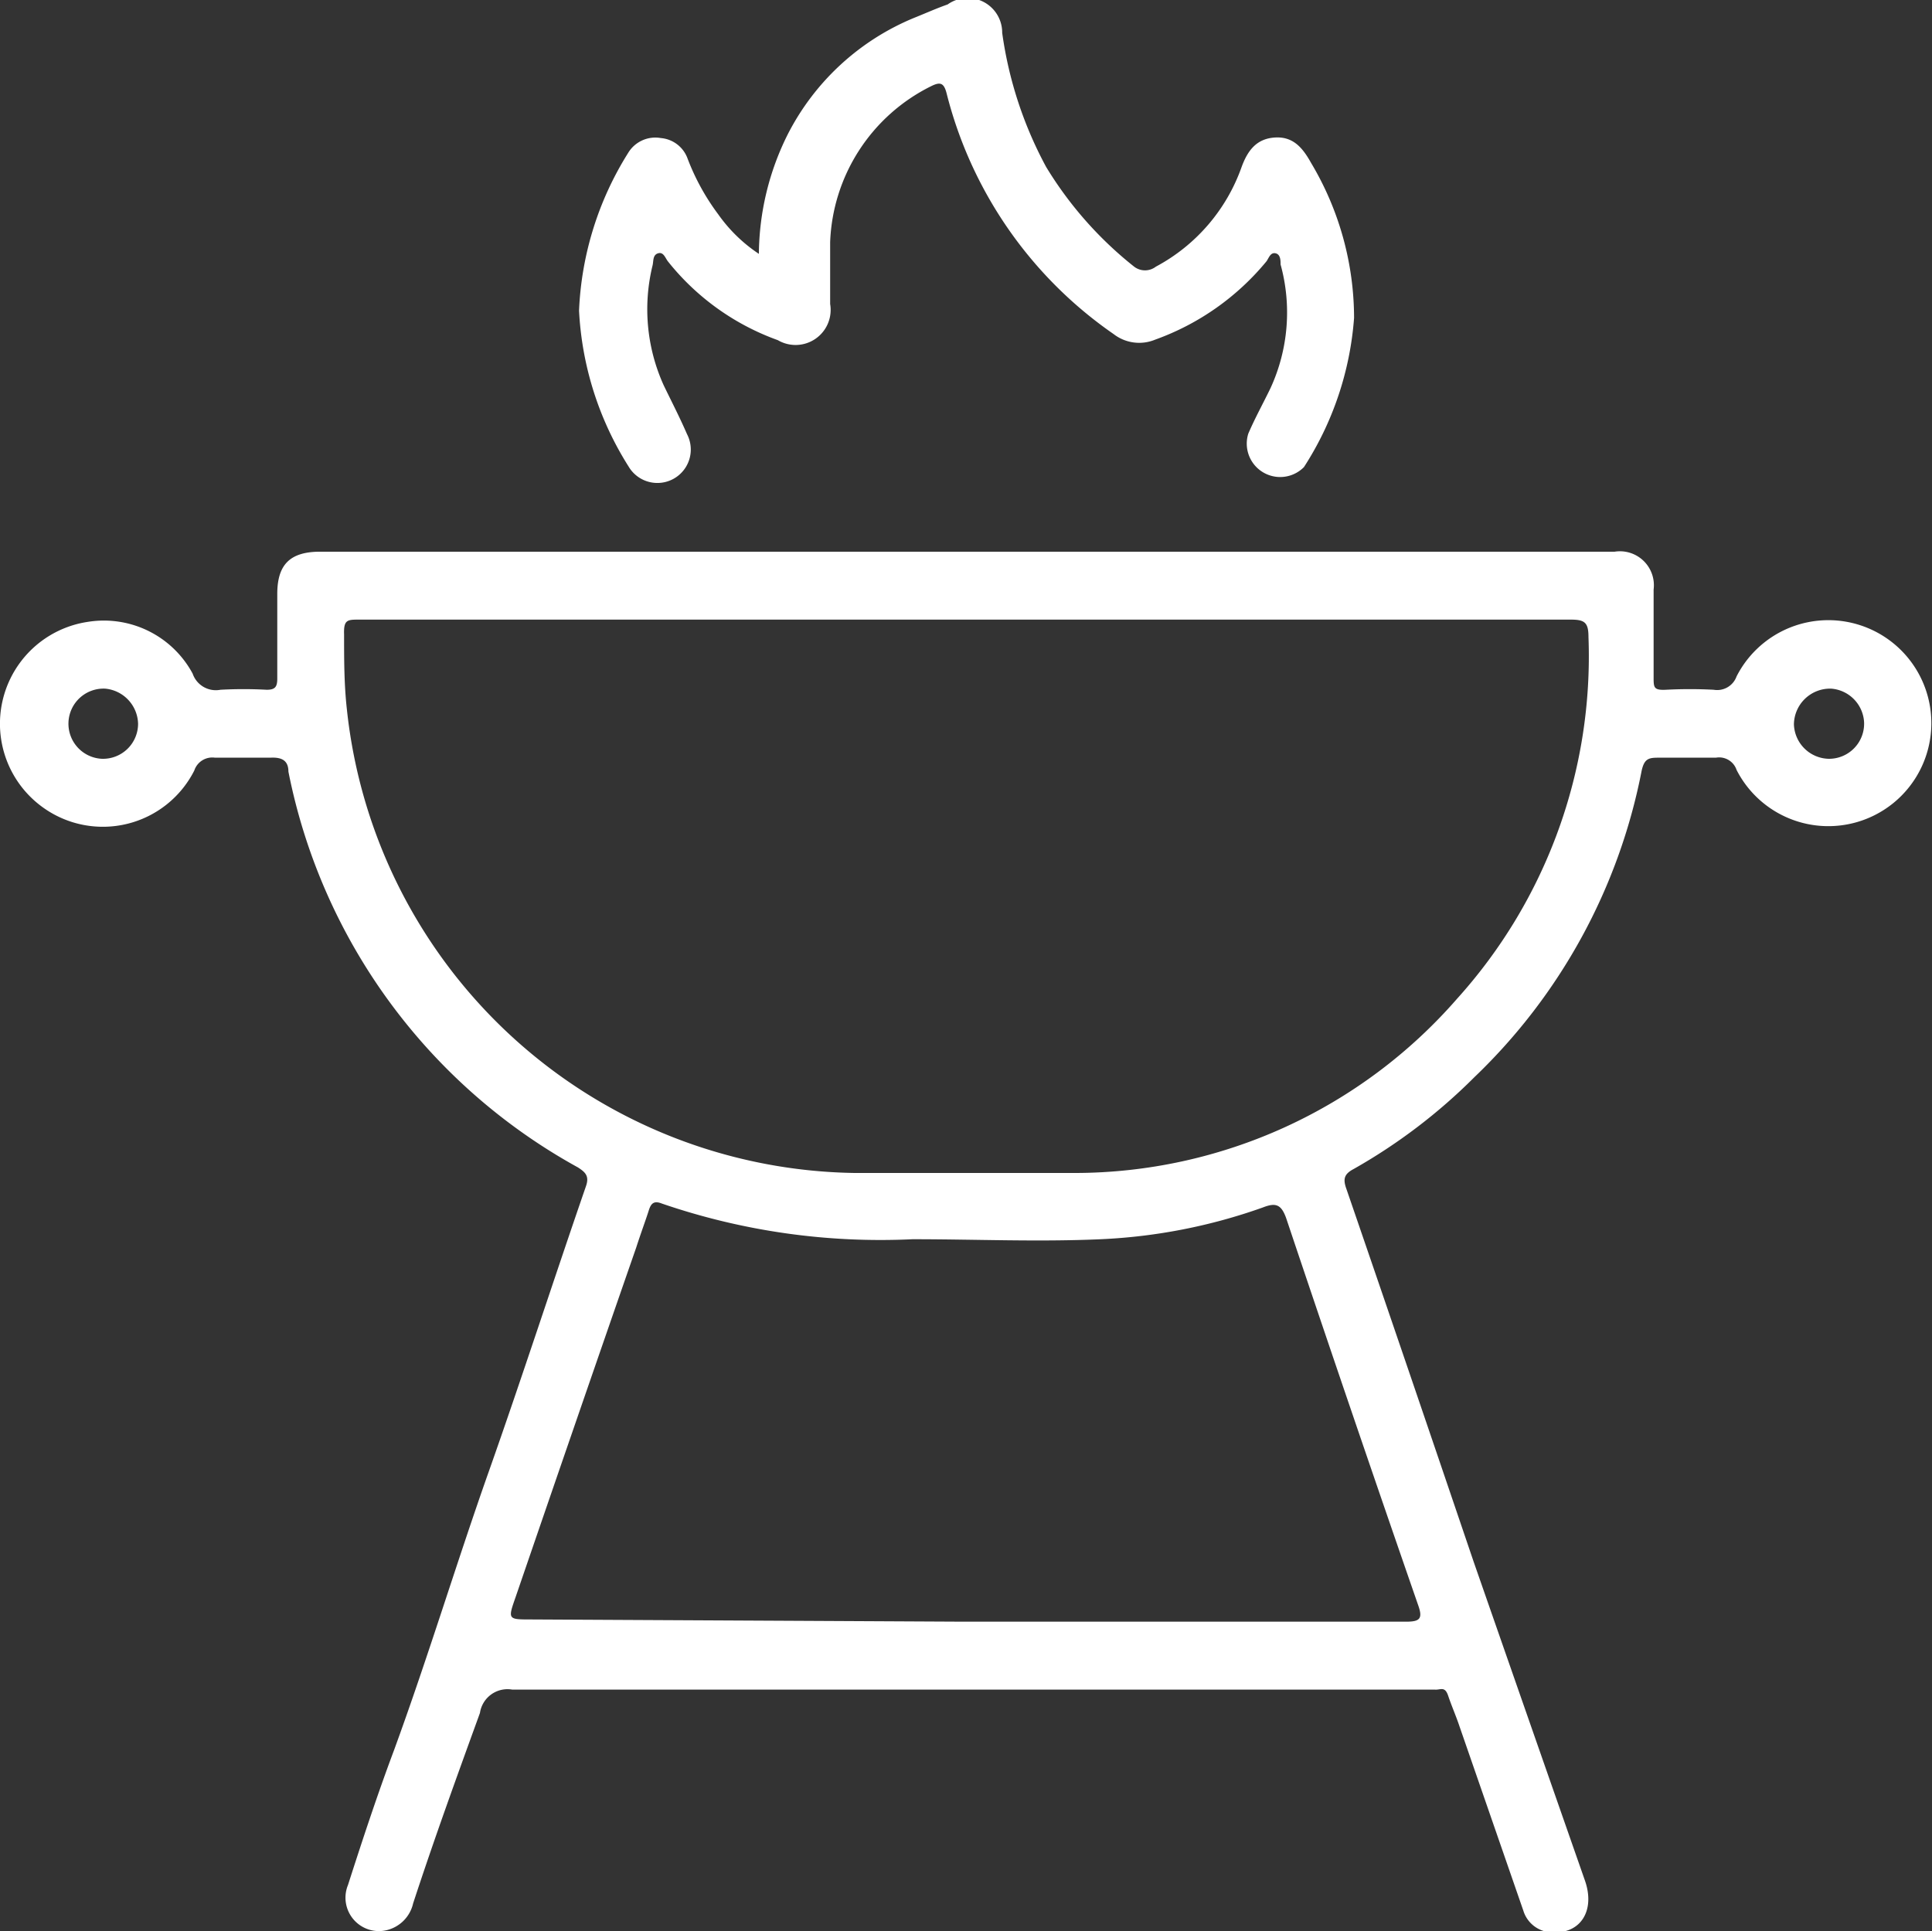
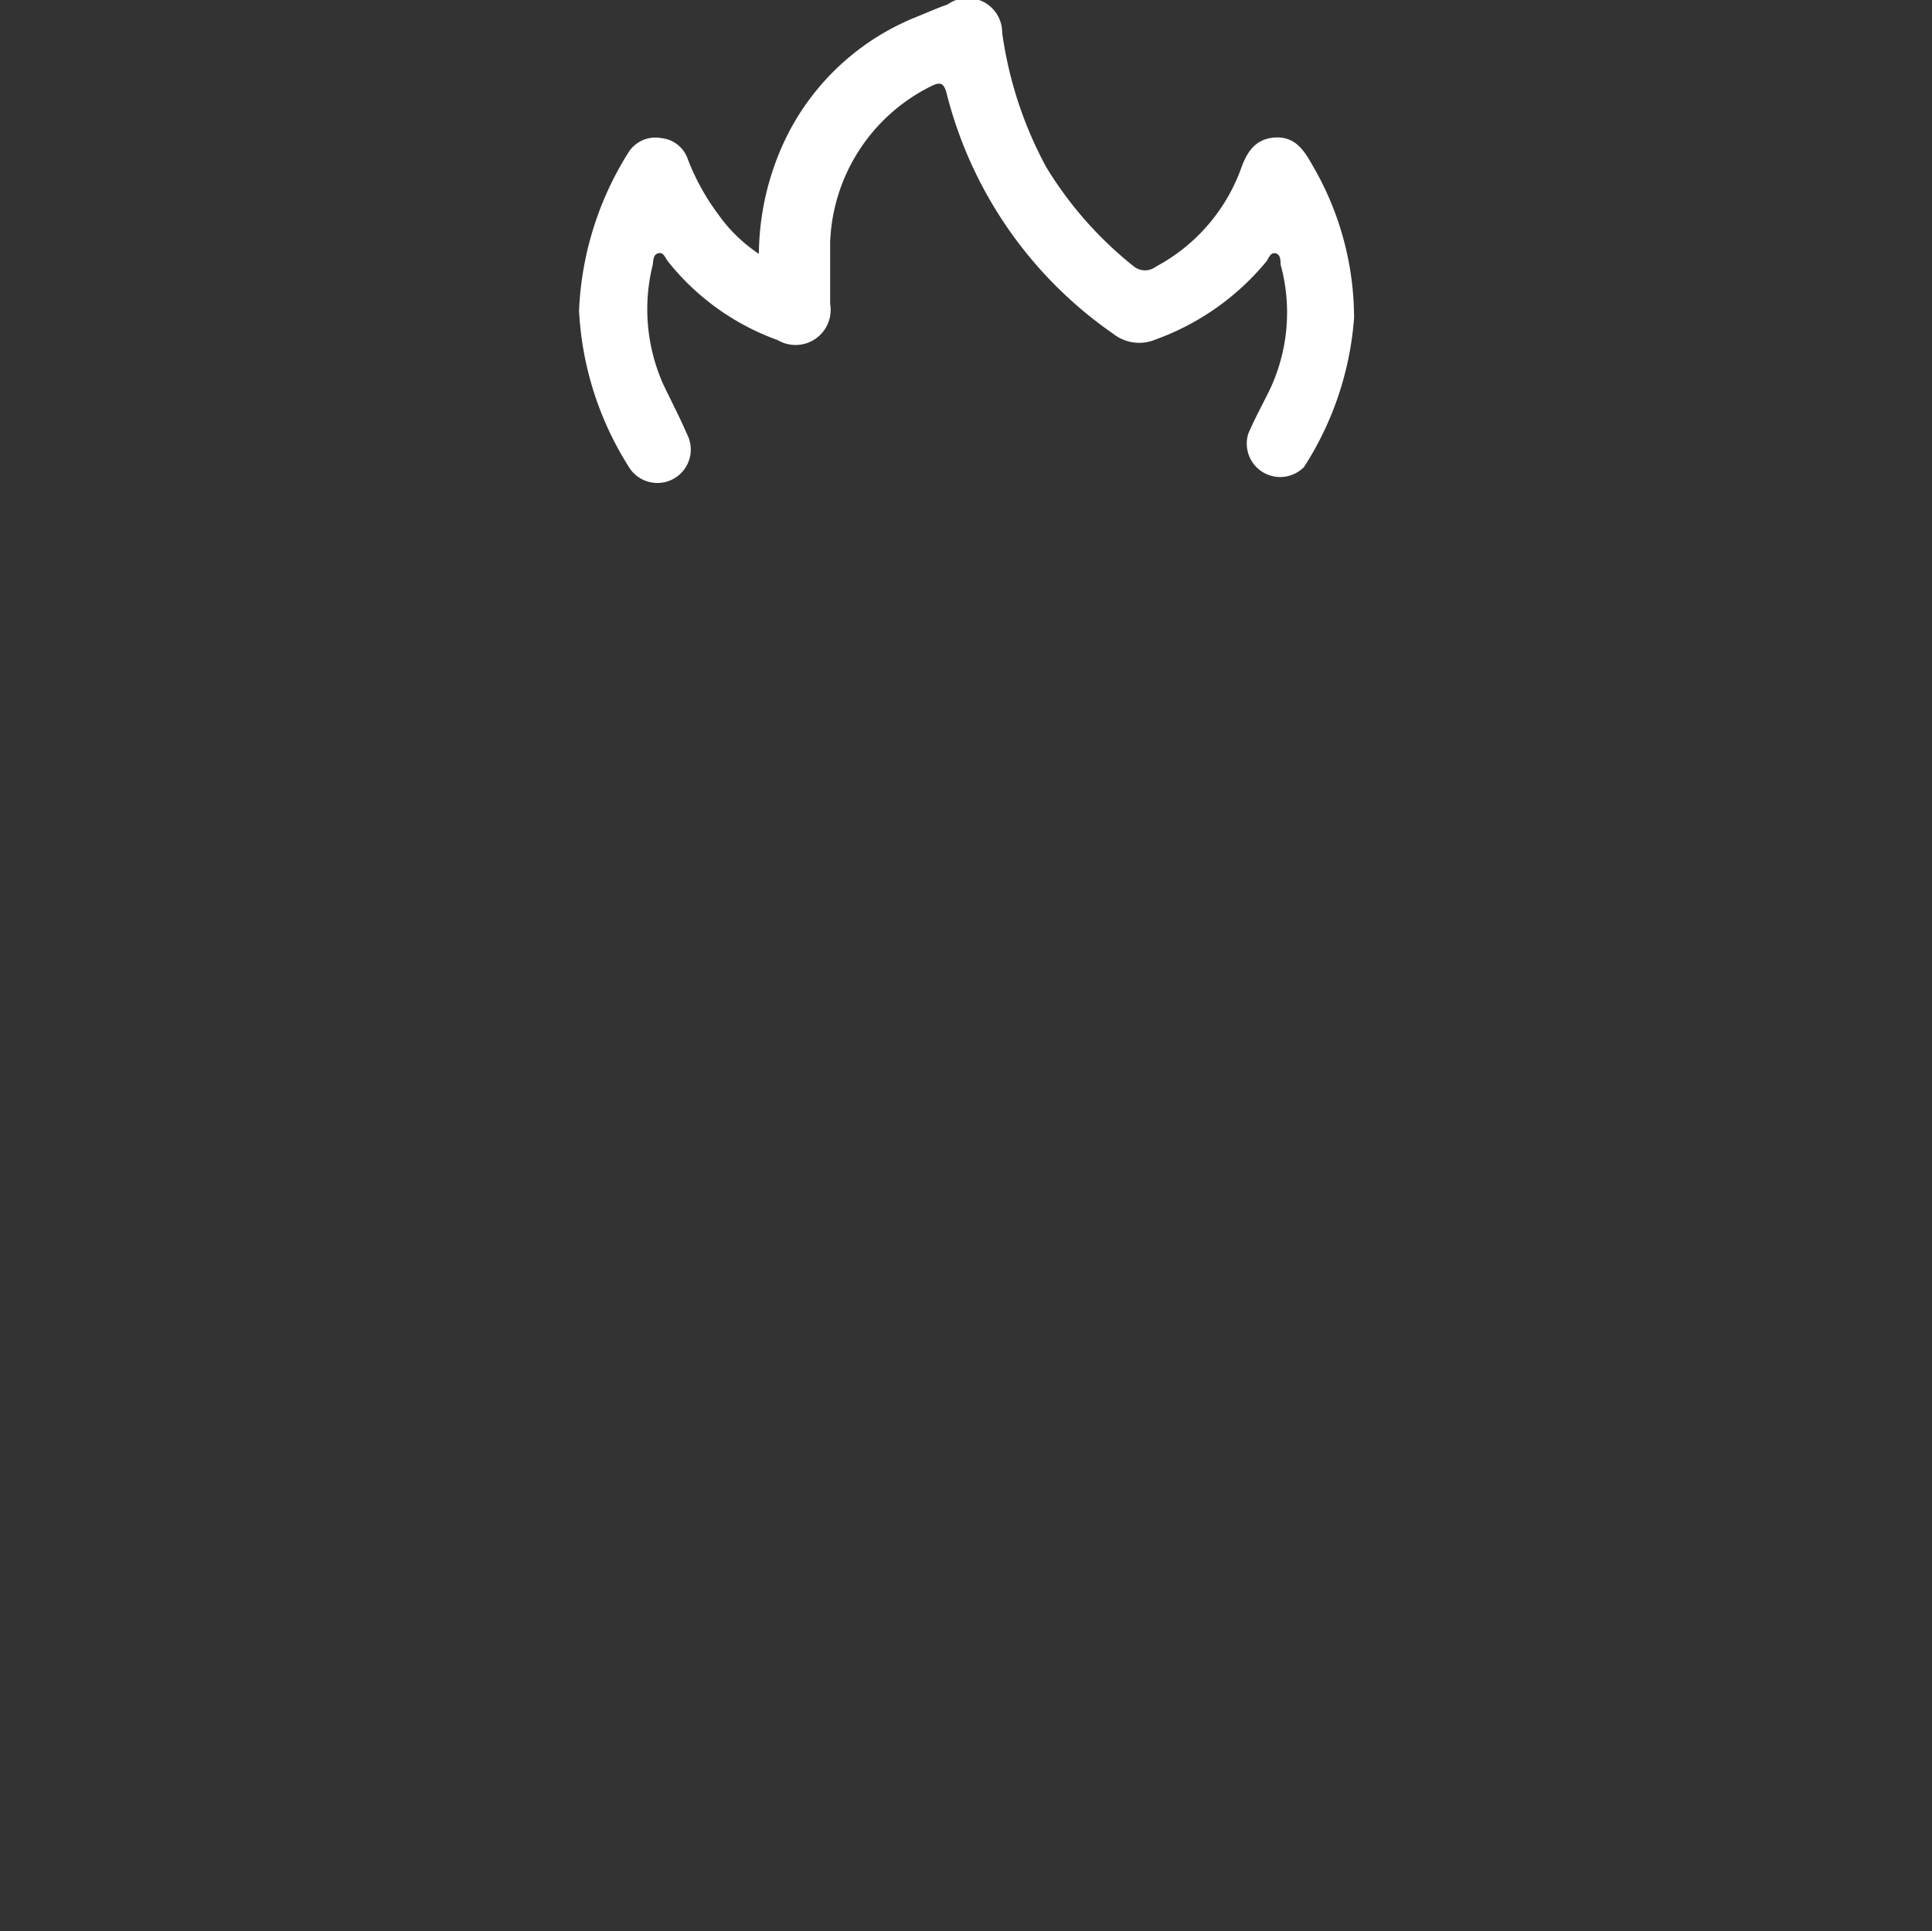
<svg xmlns="http://www.w3.org/2000/svg" id="Слой_1" data-name="Слой 1" viewBox="0 0 34.7 34.69">
  <rect x="0" y="0" width="34.7" height="34.69" fill="#333333" stroke="none" />
  <defs>
    <style>.cls-1{fill:#fff;}</style>
  </defs>
-   <path class="cls-1" d="M17.37,9.91H29a.61.61,0,0,1,.7.68c0,.53,0,1.05,0,1.57,0,.19,0,.24.22.23a8.22,8.22,0,0,1,.86,0,.37.37,0,0,0,.41-.24,1.85,1.85,0,1,1,0,1.68.33.33,0,0,0-.37-.22h-1c-.2,0-.29,0-.34.26a10.34,10.34,0,0,1-3,5.48A10.06,10.06,0,0,1,24.31,21c-.17.09-.19.18-.13.35.77,2.24,1.53,4.47,2.29,6.71q1,2.87,2,5.73c.18.53-.08.94-.57.92a.55.55,0,0,1-.54-.39L26.21,31c-.06-.18-.14-.36-.2-.54s-.14-.1-.24-.11H24.2c-5,0-10,0-15,0a.5.5,0,0,0-.58.42C8.21,31.9,7.81,33,7.42,34.19a.64.64,0,0,1-.47.48.6.6,0,0,1-.7-.81c.26-.81.53-1.63.83-2.43.61-1.67,1.12-3.36,1.7-5S9.94,23,10.52,21.32c.07-.19,0-.26-.14-.35a10.42,10.42,0,0,1-5.2-7.11c0-.2-.12-.26-.32-.25h-1a.34.34,0,0,0-.37.23,1.84,1.84,0,0,1-2.71.67,1.85,1.85,0,0,1,.8-3.34,1.81,1.81,0,0,1,1.88.93.44.44,0,0,0,.5.29,7.66,7.66,0,0,1,.83,0c.15,0,.19-.05.19-.2,0-.51,0-1,0-1.52s.22-.76.77-.76Zm0,1.22H6.45c-.21,0-.28,0-.27.27,0,.45,0,.89.05,1.34a9.31,9.31,0,0,0,9.13,8.33c1.31,0,2.63,0,3.95,0a9.12,9.12,0,0,0,6.86-3.13,9.18,9.18,0,0,0,2.36-6.5c0-.26-.07-.31-.32-.31Zm-.05,18h7.93c.25,0,.31-.05.22-.3q-1.2-3.46-2.37-6.95c-.09-.25-.19-.28-.42-.19a10,10,0,0,1-2.91.57c-1.12.05-2.25,0-3.38,0a12.1,12.1,0,0,1-4.5-.64c-.15-.06-.2,0-.24.13s-.15.43-.22.65c-.73,2.1-1.45,4.19-2.17,6.29-.14.4-.14.4.28.4ZM32.89,12.37a.65.65,0,0,0-.67.64.64.64,0,0,0,.62.62.63.63,0,0,0,.64-.66A.64.64,0,0,0,32.89,12.37Zm-31,0a.63.63,0,1,0-.06,1.26A.63.63,0,0,0,2.48,13,.65.65,0,0,0,1.89,12.37Z" />
  <path class="cls-1" d="M13.63,4.56a4.87,4.87,0,0,1,.52-2.15A4.45,4.45,0,0,1,16.42.32c.2-.08.4-.17.6-.24A.62.62,0,0,1,18,.59,7.11,7.11,0,0,0,18.79,3a6.76,6.76,0,0,0,1.58,1.79.32.32,0,0,0,.39,0A3.26,3.26,0,0,0,22.3,3c.11-.3.27-.51.6-.53s.5.19.65.46a5.44,5.44,0,0,1,.77,2.78,5.71,5.71,0,0,1-.9,2.68.6.6,0,0,1-1-.6c.12-.28.27-.55.4-.82A3.25,3.25,0,0,0,23,4.75c0-.07,0-.18-.09-.2s-.12.08-.16.14a4.6,4.6,0,0,1-2,1.41A.75.75,0,0,1,20,6a7.48,7.48,0,0,1-3-4.33c-.05-.19-.12-.2-.28-.12a3.26,3.26,0,0,0-1.81,2.8c0,.37,0,.74,0,1.11a.63.63,0,0,1-.94.65A4.44,4.44,0,0,1,12,4.7c-.05-.06-.08-.18-.18-.15s-.08.14-.1.22a3.31,3.31,0,0,0,.2,2.15c.14.29.29.58.42.88a.6.6,0,0,1-1.05.58,5.78,5.78,0,0,1-.89-2.8,5.78,5.78,0,0,1,.88-2.83.57.57,0,0,1,.59-.27.56.56,0,0,1,.48.37,4.09,4.09,0,0,0,.55,1A2.76,2.76,0,0,0,13.63,4.56Z" />
</svg>